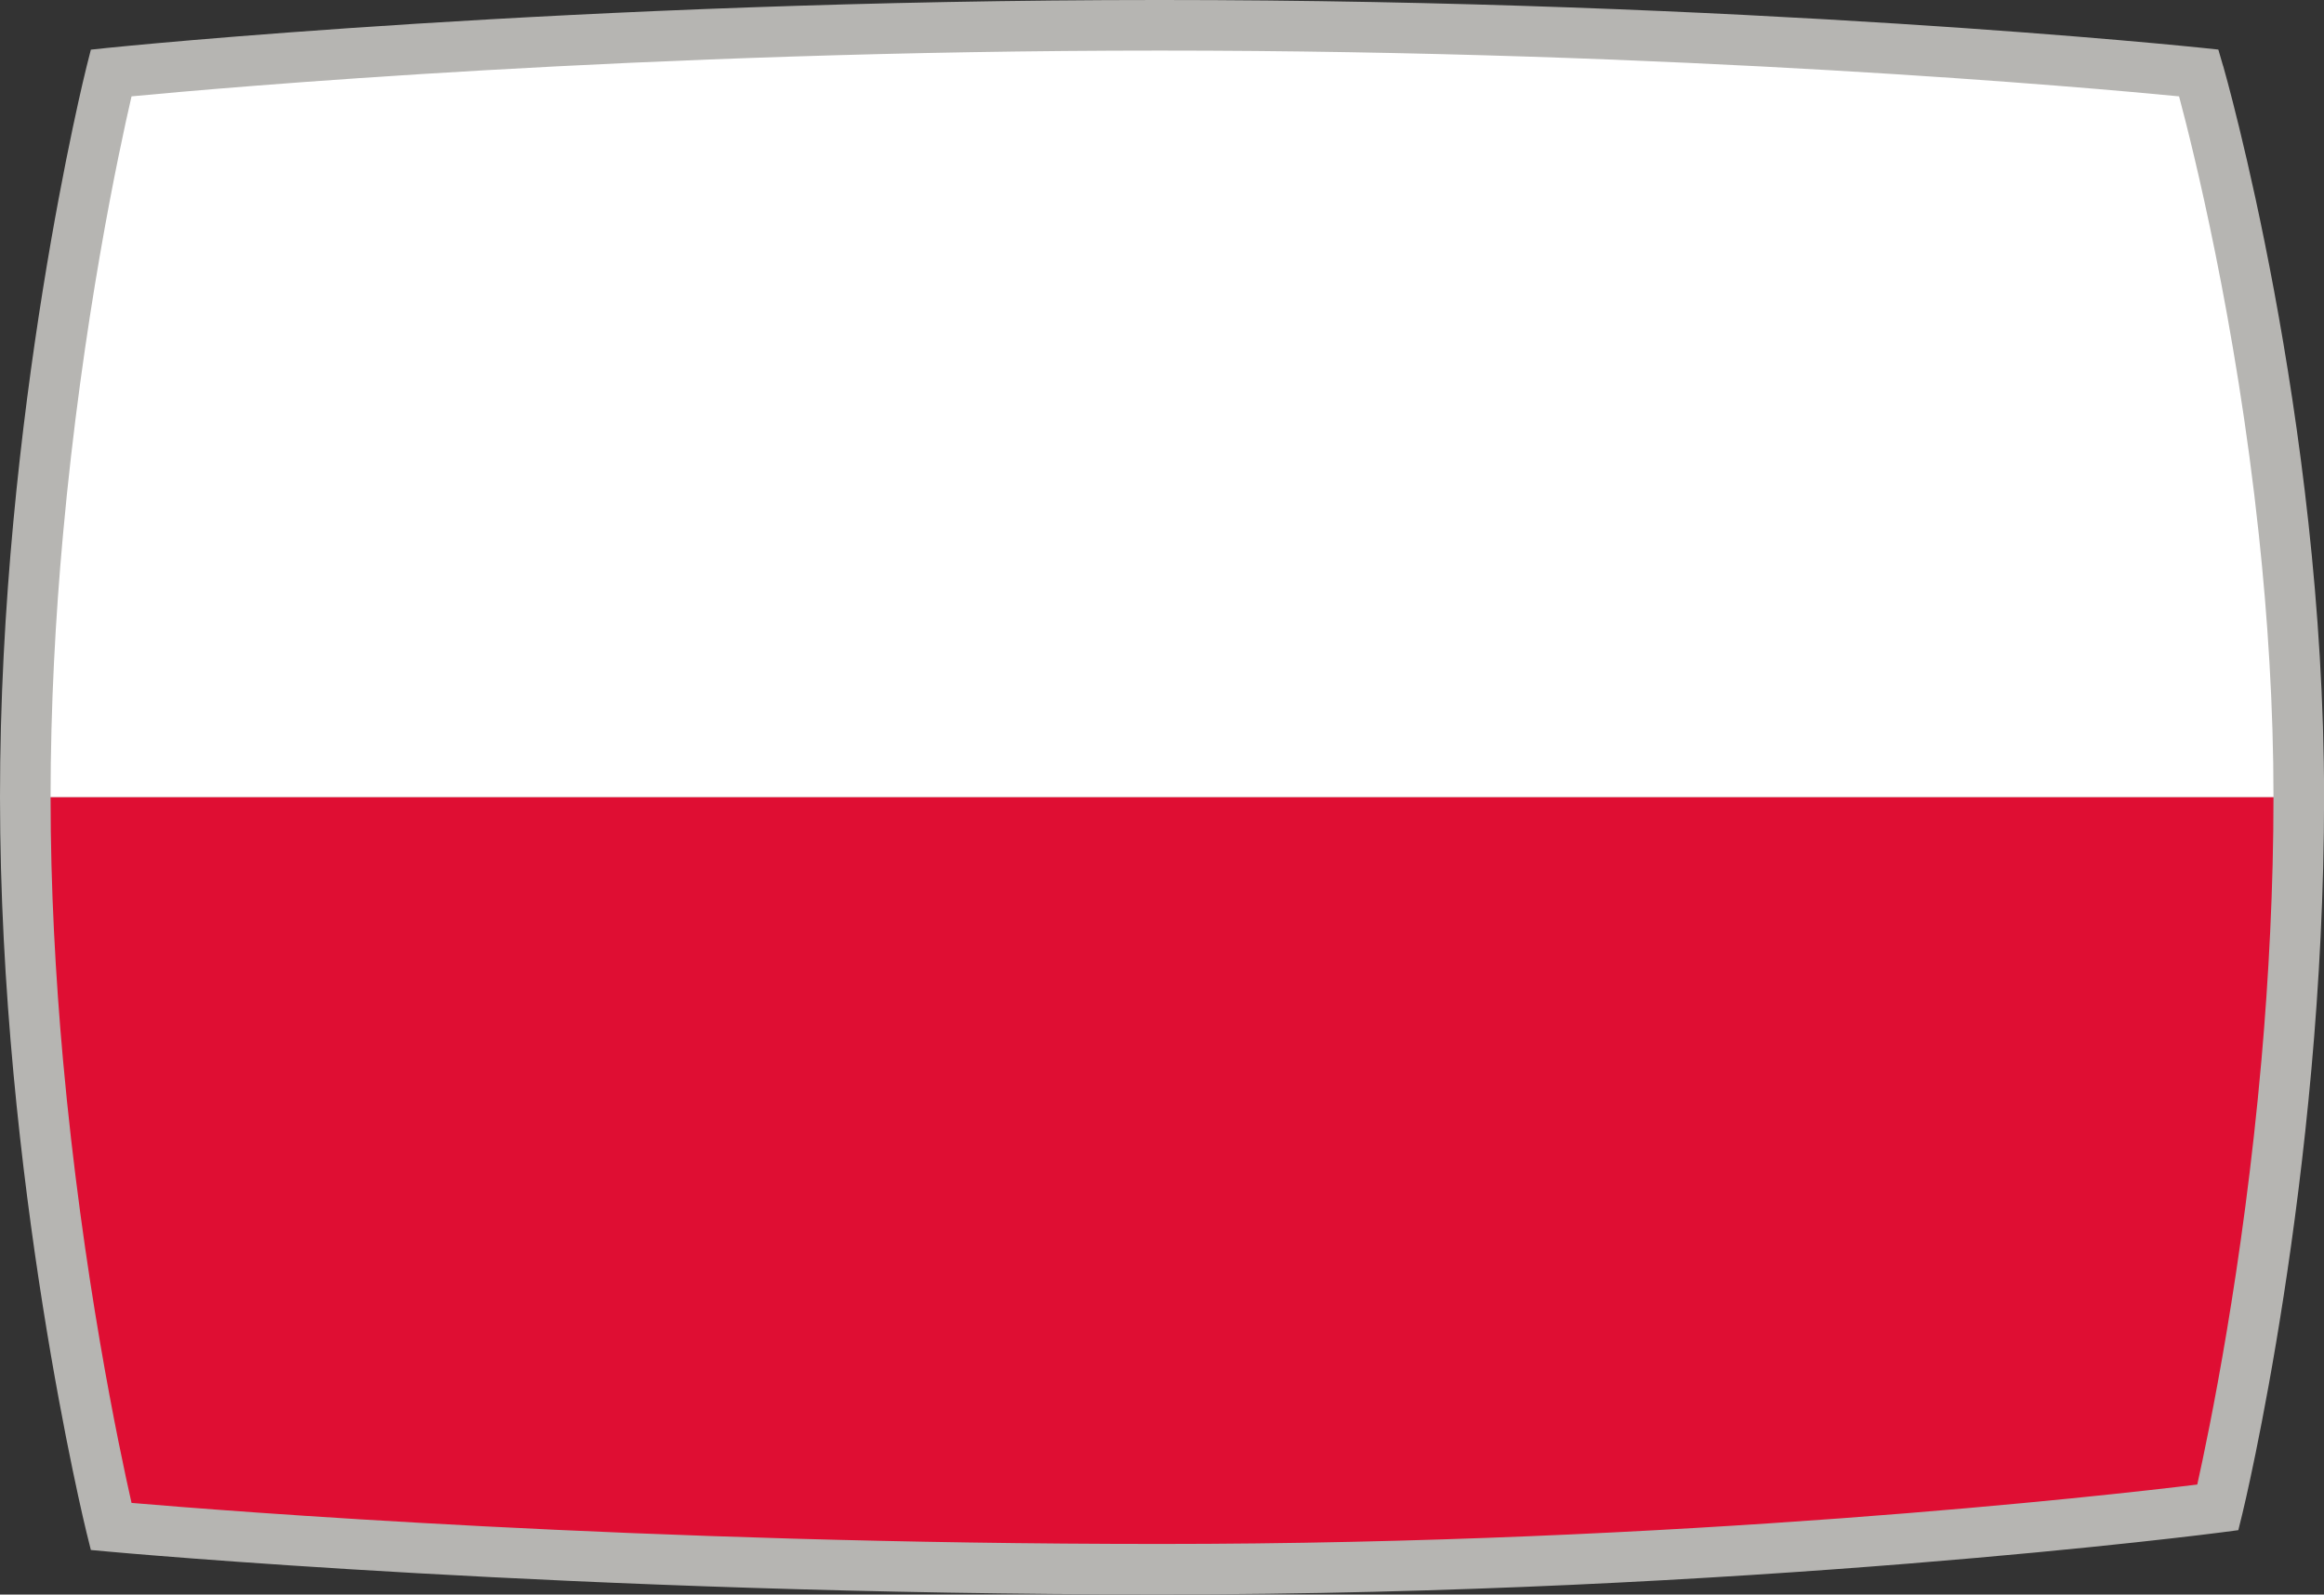
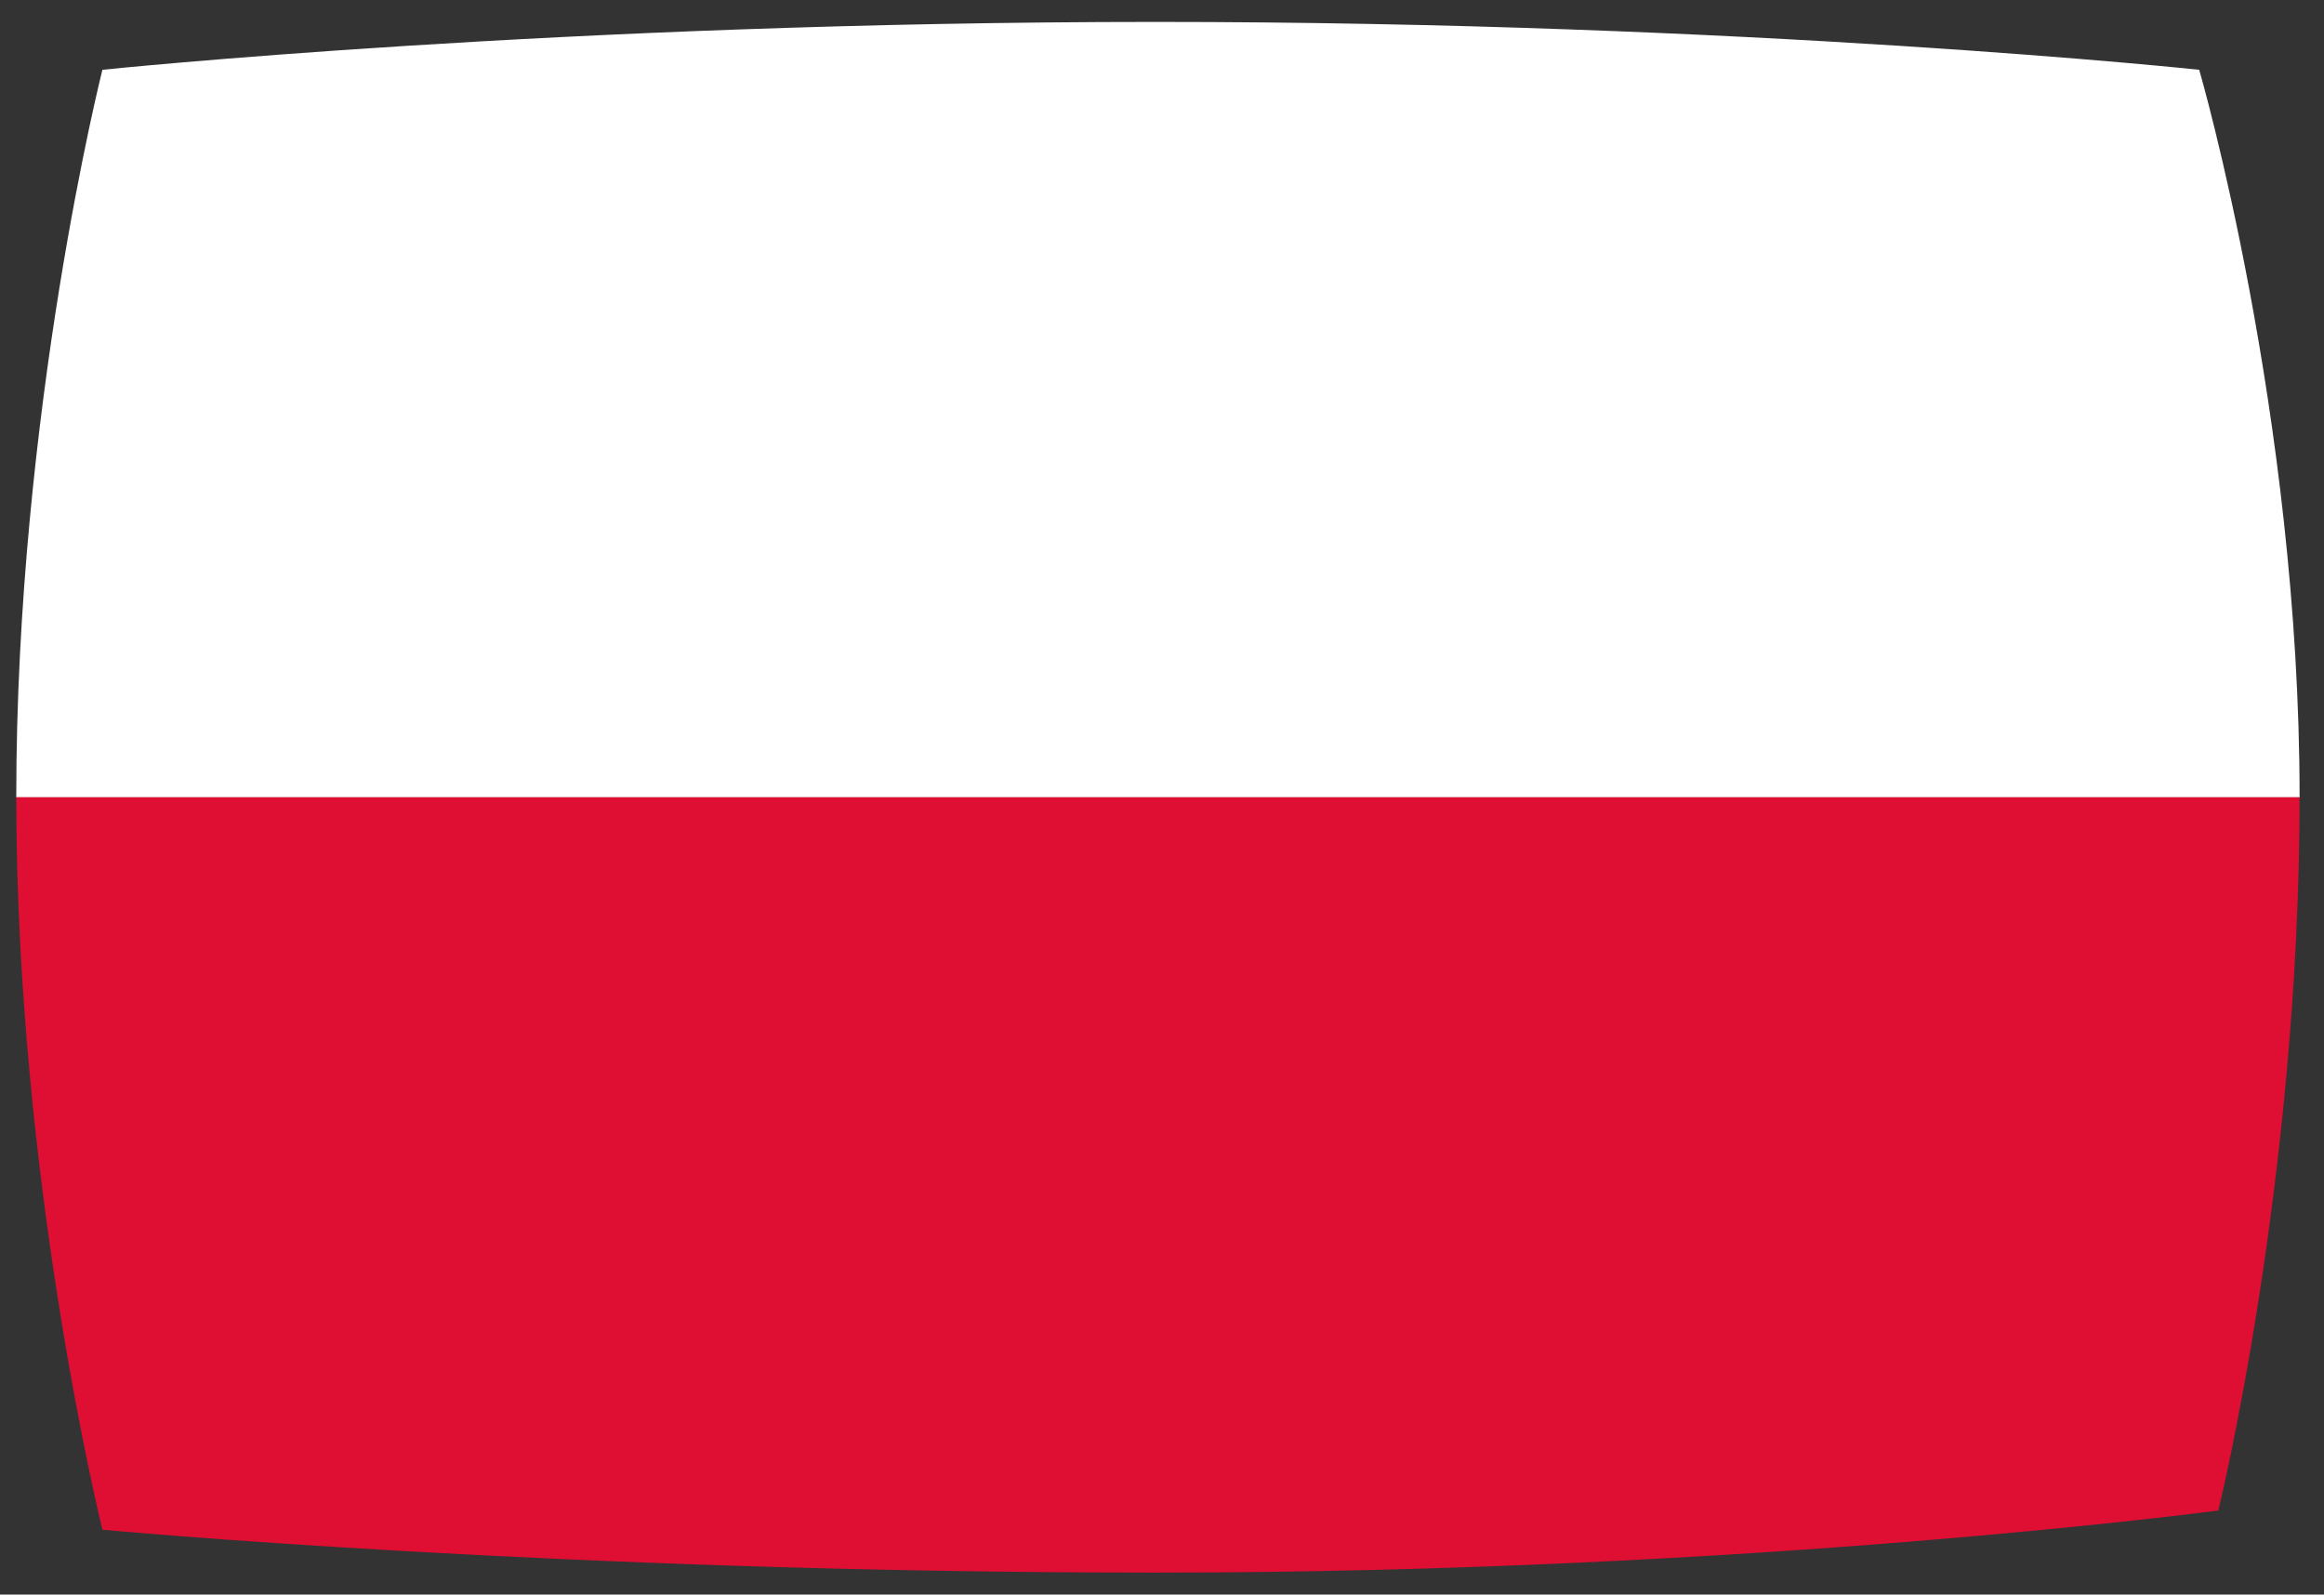
<svg xmlns="http://www.w3.org/2000/svg" id="flags" viewBox="0 0 300 205.86">
  <rect x="0" y="0" width="300" height="205.86" fill="#333333" stroke="none" />
  <defs>
    <style>.cls-1{fill:none;}.cls-2{clip-path:url(#clippath);}.cls-3{fill:#fff;}.cls-4{fill:#b6b5b2;}.cls-5{fill:#df0e33;}</style>
    <clipPath id="clippath">
      <path class="cls-1" d="M13.22,9.01S72.55,2.83,149.17,2.83s134.72,6.18,134.72,6.18c0,0,12.96,44.47,12.96,93.9s-10.49,92.1-10.49,92.1c0,0-60.17,8.02-137.11,8.02s-136.03-5.54-136.03-5.54c0,0-11.11-44.73-11.12-94.55-.02-49.88,11.12-93.93,11.12-93.93Z" />
    </clipPath>
  </defs>
  <g class="cls-2">
    <g>
      <rect class="cls-3" x="-4.55" y=".32" width="308.05" height="102.62" />
      <rect class="cls-5" x="-4.55" y="102.93" width="308.05" height="102.62" />
    </g>
  </g>
-   <path class="cls-4" d="M286.97,8.5l-.61-2.1-2.18-.23c-.58-.06-58.88-6.17-134.48-6.17S14.59,6.11,14,6.17l-2.27,.24-.56,2.21C11.06,9.06-.02,53.44,0,102.94c.02,49.43,11.06,94.47,11.17,94.92l.56,2.25,2.31,.21c.6,.06,60.42,5.53,135.74,5.53s136.34-7.93,136.95-8.01l2.21-.29,.53-2.16c.11-.43,10.54-43.43,10.54-92.48s-12.9-93.96-13.03-94.41Zm-3.34,183.16c-11.57,1.41-66.55,7.67-133.85,7.67s-121.07-4.3-132.8-5.3c-1.58-6.97-6.33-29.34-8.85-57.21-.96-10.67-1.6-22.15-1.6-33.88,0-11.78,.63-23.25,1.6-33.9,2.51-27.7,7.26-49.74,8.85-56.6,11.61-1.11,65.83-5.91,132.73-5.91s120.28,4.81,131.58,5.91c1.8,6.74,7.35,28.92,10.3,56.6,1.14,10.67,1.89,22.14,1.89,33.87s-.62,23.32-1.55,33.91c-2.38,26.98-6.81,48.19-8.29,54.84Z" />
</svg>